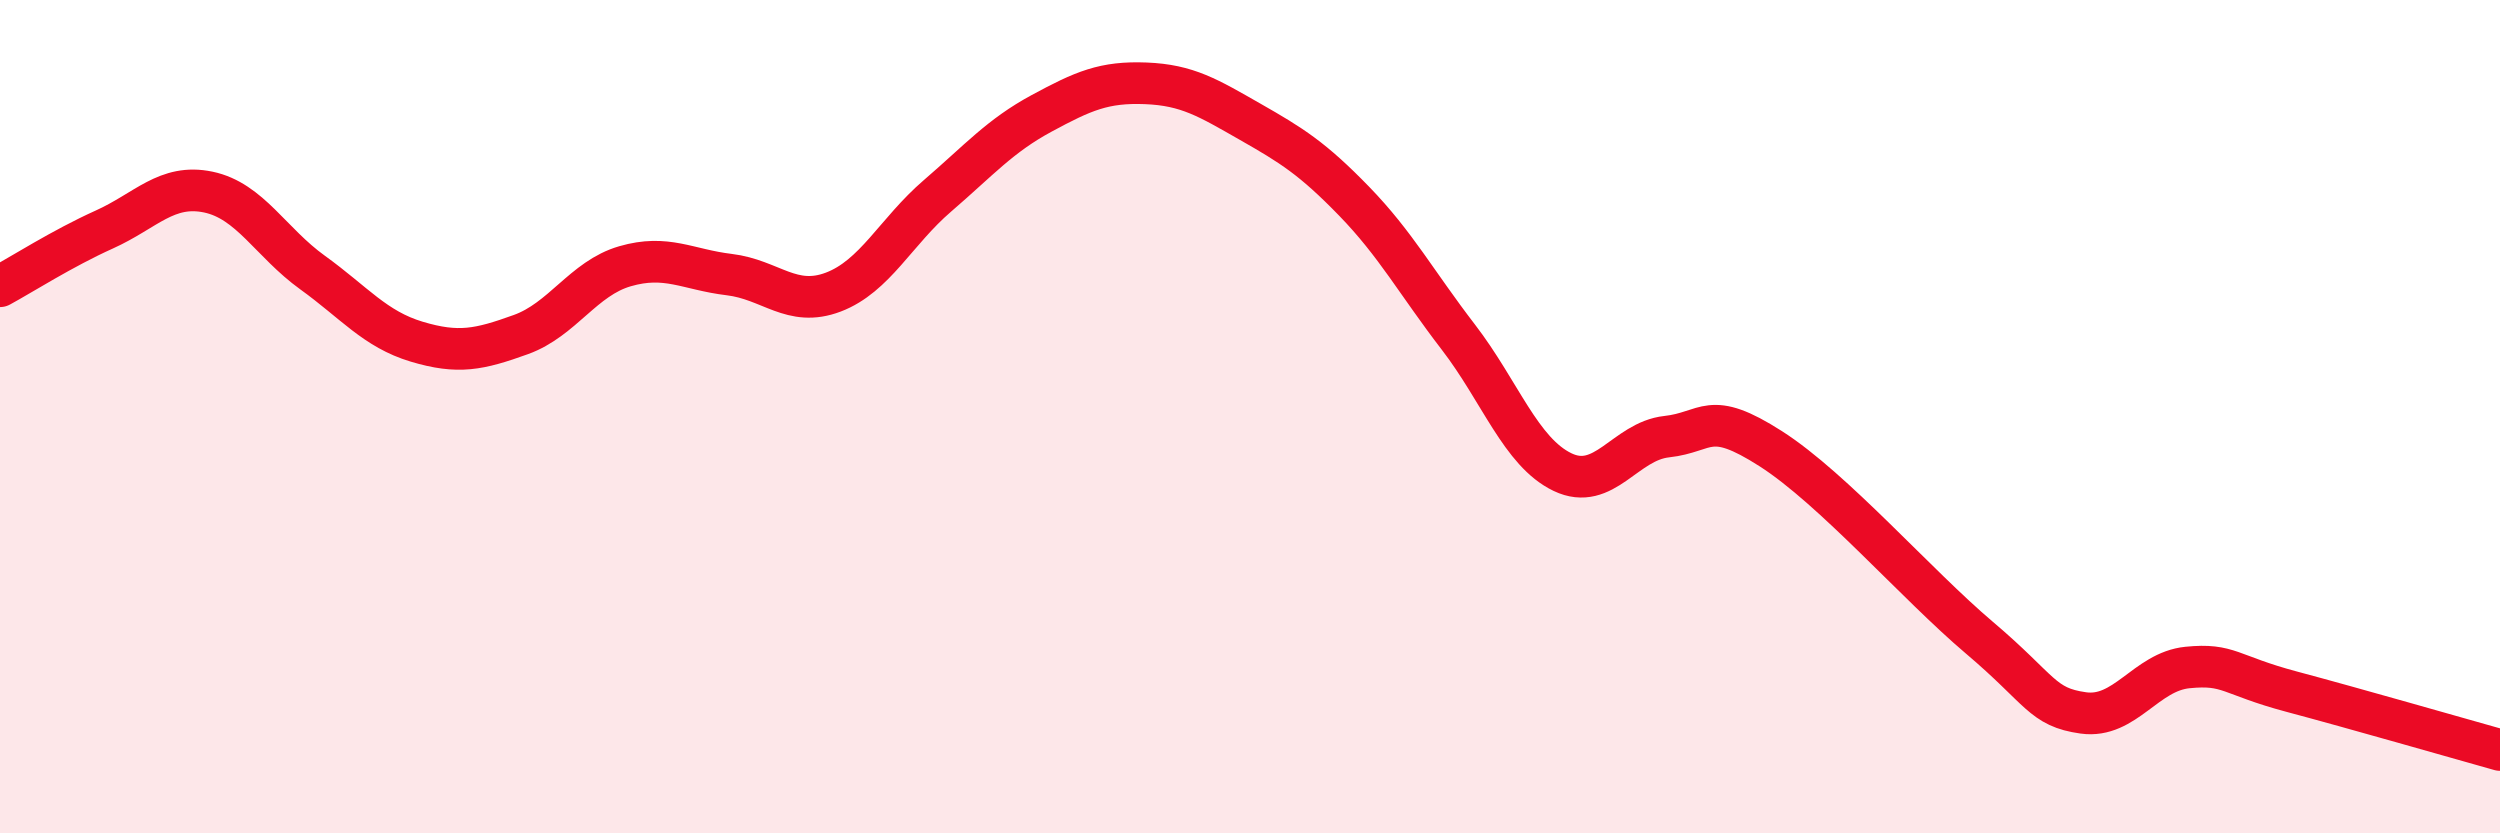
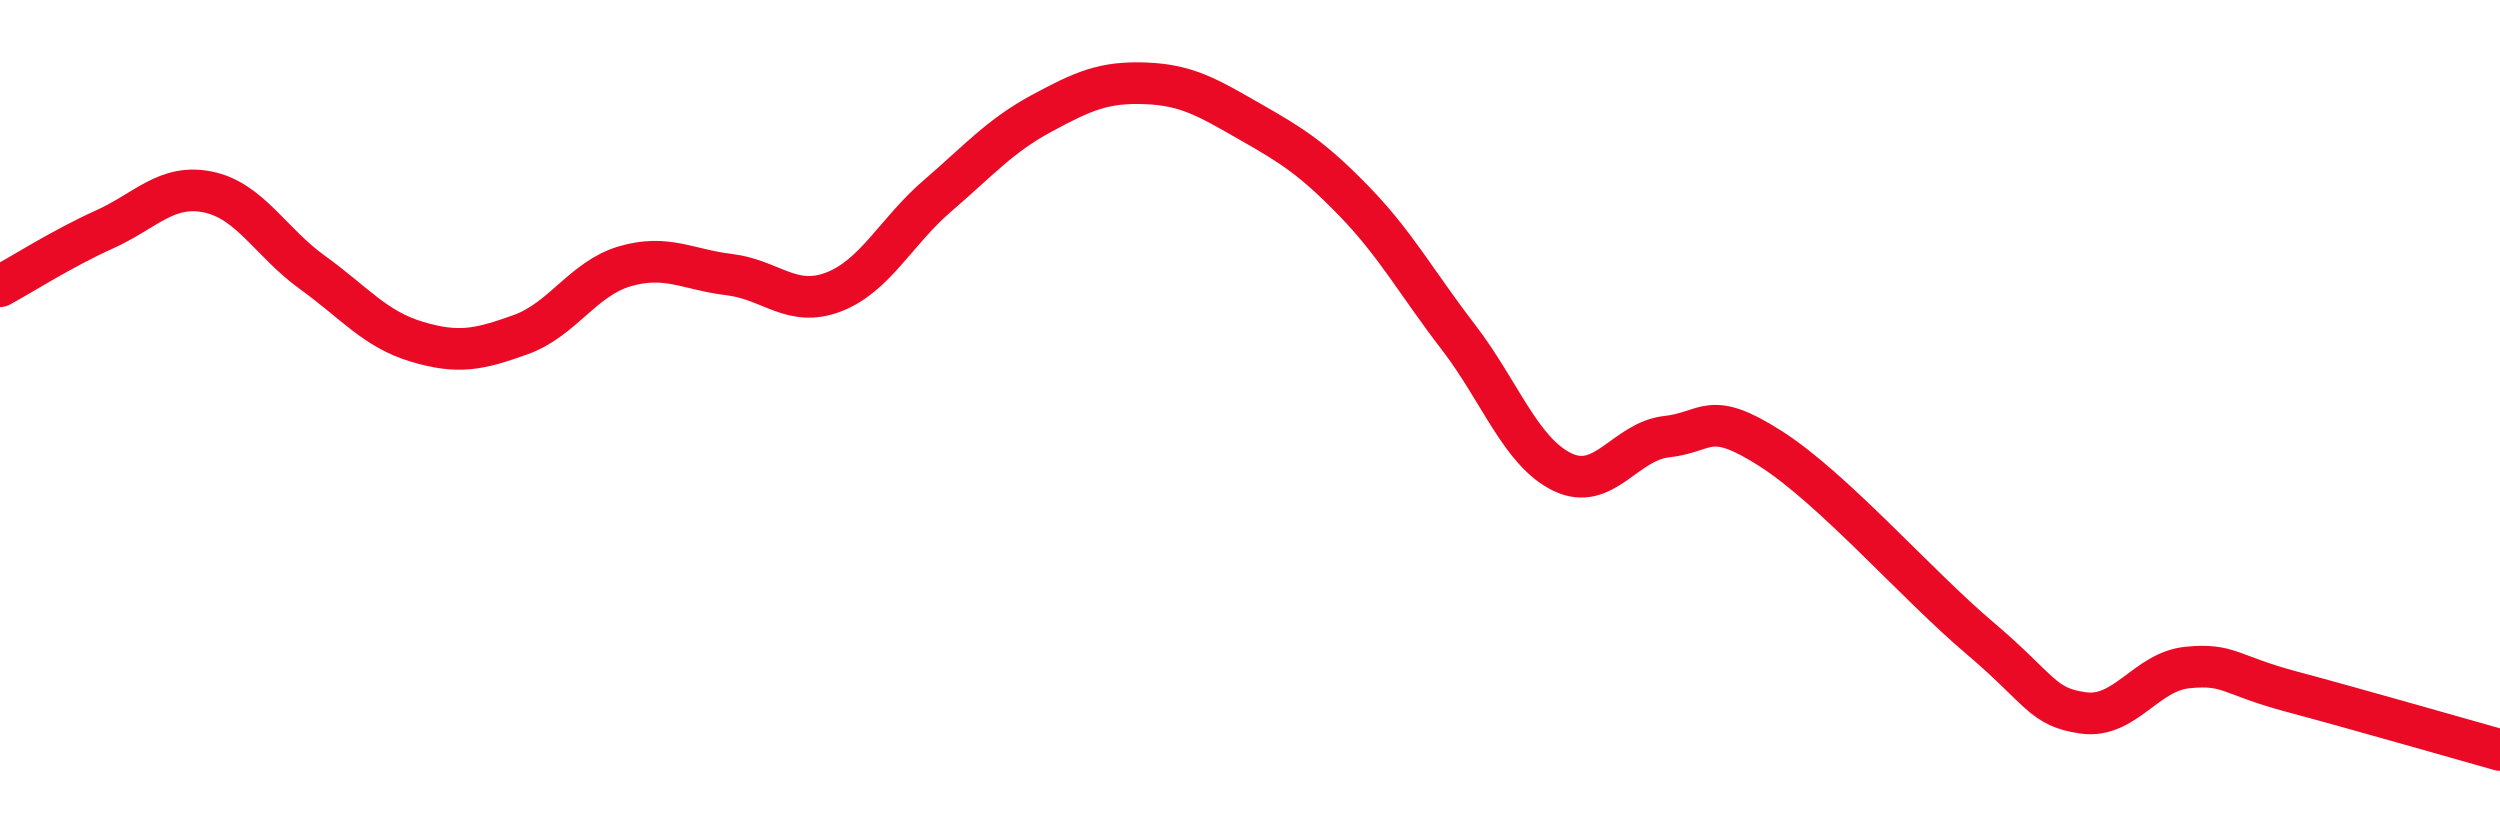
<svg xmlns="http://www.w3.org/2000/svg" width="60" height="20" viewBox="0 0 60 20">
-   <path d="M 0,6.87 C 0.5,6.6 1.5,5.96 2.5,5.51 C 3.5,5.06 4,4.4 5,4.61 C 6,4.82 6.5,5.82 7.5,6.54 C 8.5,7.26 9,7.9 10,8.2 C 11,8.5 11.5,8.39 12.5,8.03 C 13.5,7.67 14,6.68 15,6.39 C 16,6.1 16.5,6.47 17.5,6.59 C 18.5,6.71 19,7.39 20,7.01 C 21,6.63 21.5,5.56 22.5,4.7 C 23.5,3.84 24,3.26 25,2.72 C 26,2.18 26.5,1.96 27.5,2 C 28.5,2.04 29,2.35 30,2.92 C 31,3.49 31.5,3.8 32.5,4.83 C 33.5,5.86 34,6.79 35,8.09 C 36,9.39 36.5,10.85 37.5,11.33 C 38.5,11.81 39,10.59 40,10.48 C 41,10.37 41,9.81 42.5,10.77 C 44,11.73 46,14.03 47.5,15.3 C 49,16.57 49,16.97 50,17.11 C 51,17.25 51.5,16.12 52.5,16.02 C 53.5,15.92 53.5,16.2 55,16.6 C 56.5,17 59,17.72 60,18L60 20L0 20Z" fill="#EB0A25" opacity="0.1" stroke-linecap="round" stroke-linejoin="round" />
  <path d="M 0,6.87 C 0.5,6.6 1.5,5.96 2.5,5.51 C 3.5,5.06 4,4.4 5,4.61 C 6,4.82 6.5,5.82 7.5,6.54 C 8.5,7.26 9,7.9 10,8.2 C 11,8.5 11.5,8.39 12.5,8.03 C 13.5,7.67 14,6.68 15,6.39 C 16,6.1 16.5,6.47 17.5,6.59 C 18.5,6.71 19,7.39 20,7.01 C 21,6.63 21.5,5.56 22.5,4.7 C 23.5,3.84 24,3.26 25,2.72 C 26,2.18 26.5,1.96 27.5,2 C 28.5,2.04 29,2.35 30,2.92 C 31,3.49 31.5,3.8 32.5,4.83 C 33.5,5.86 34,6.79 35,8.09 C 36,9.39 36.5,10.85 37.5,11.33 C 38.5,11.81 39,10.59 40,10.48 C 41,10.37 41,9.81 42.5,10.77 C 44,11.73 46,14.03 47.5,15.3 C 49,16.57 49,16.97 50,17.11 C 51,17.25 51.5,16.12 52.5,16.02 C 53.5,15.92 53.5,16.2 55,16.6 C 56.5,17 59,17.72 60,18" stroke="#EB0A25" stroke-width="1" fill="none" stroke-linecap="round" stroke-linejoin="round" />
</svg>